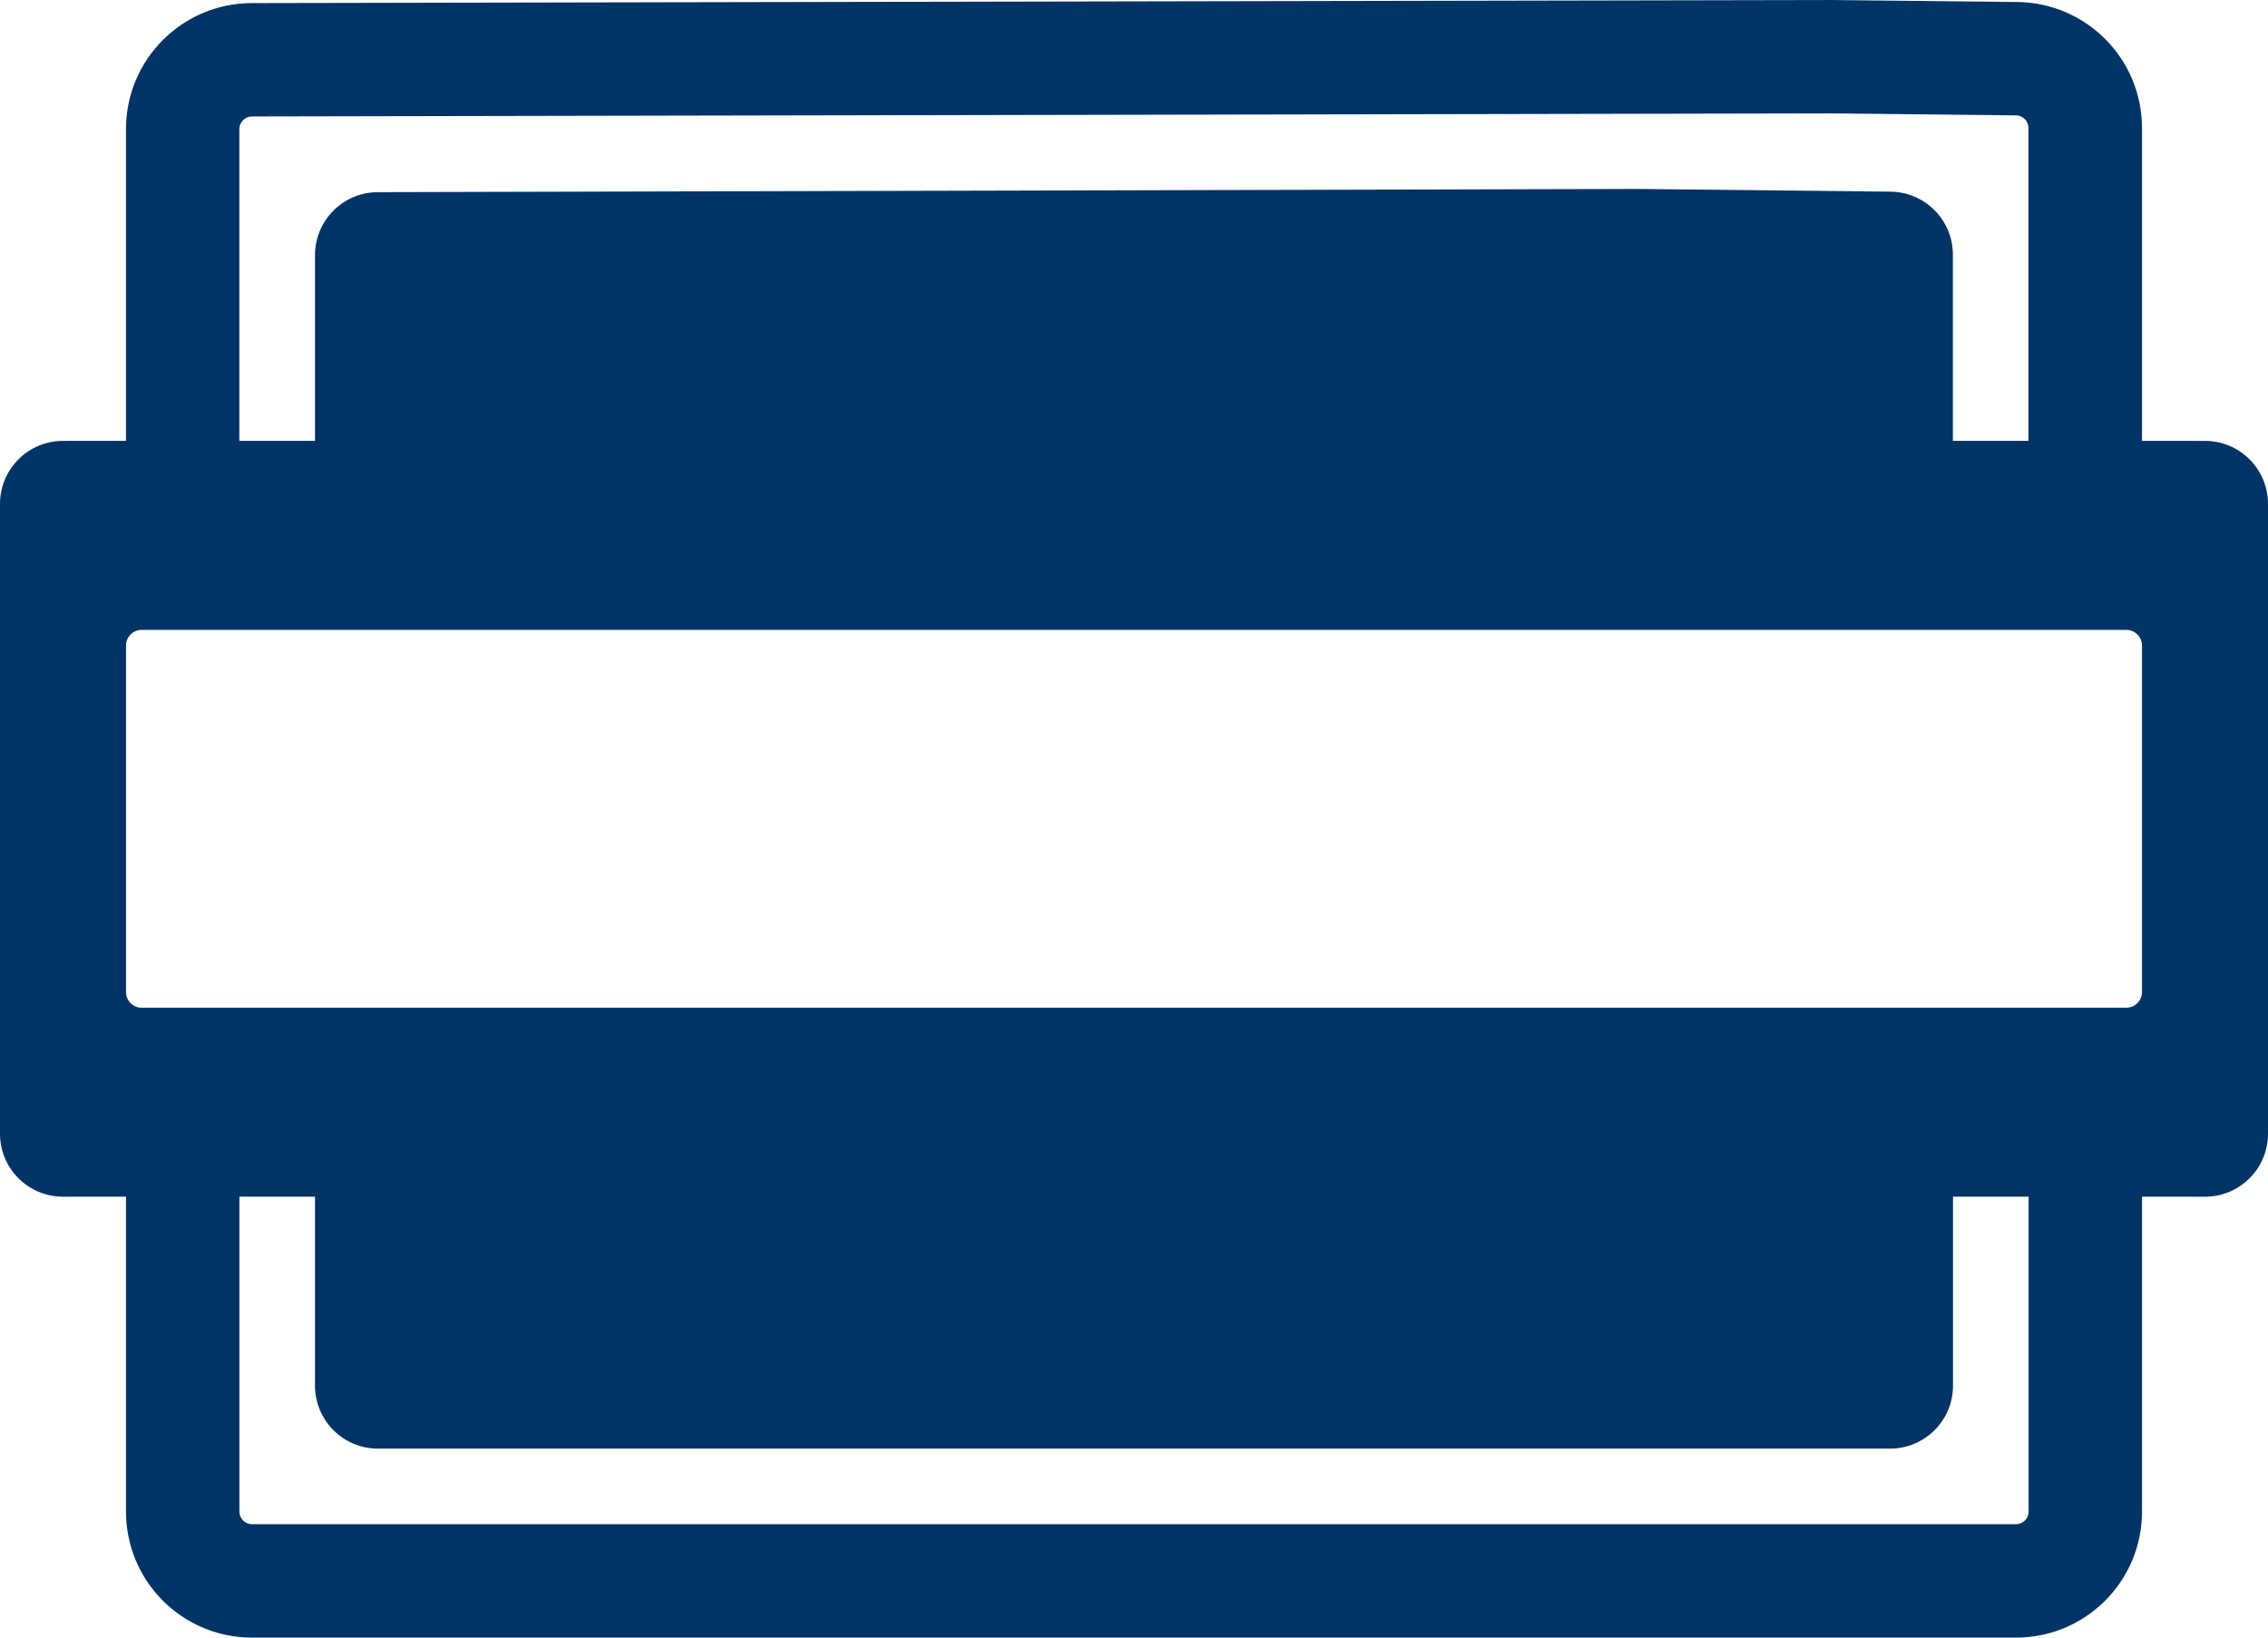
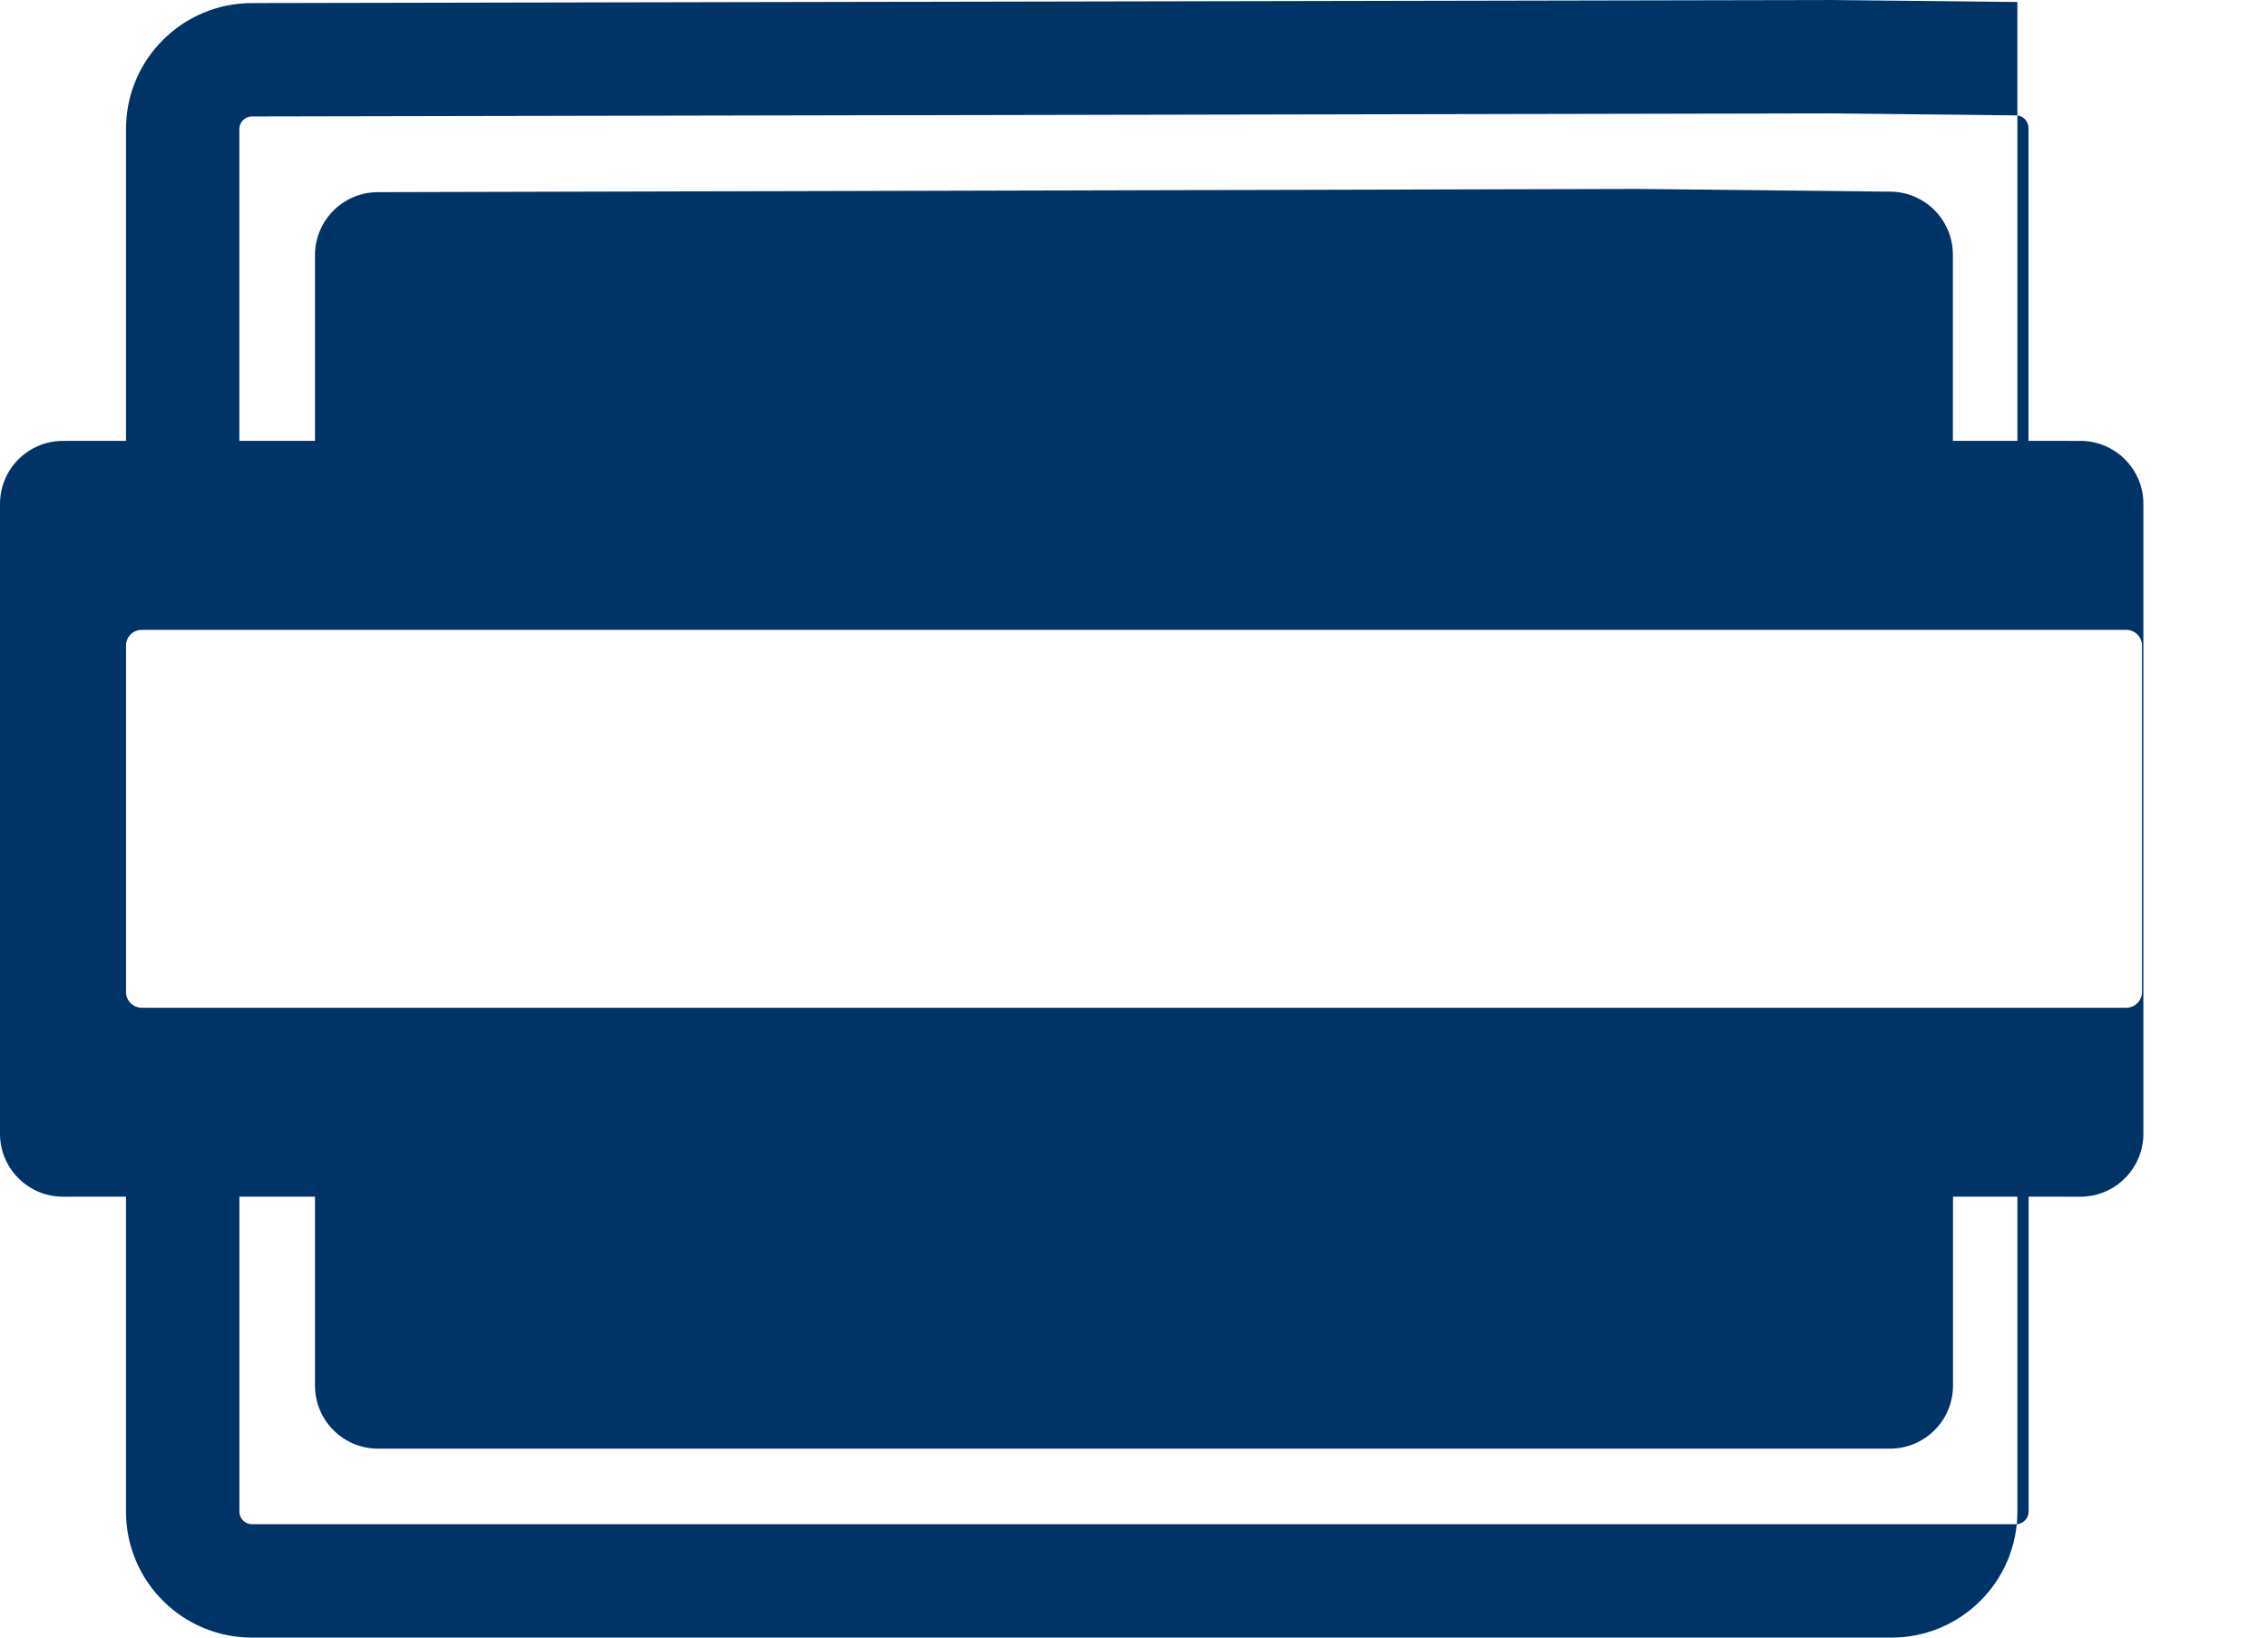
<svg xmlns="http://www.w3.org/2000/svg" version="1.2" viewBox="0 0 36 26">
-   <path fill="#003366" d="m29.013 0 3.009.032C33.117.044 34 .936 34 2.032V6.999l1 .001c.552 0 1 .448 1 1v10c0 .552-.448 1-1 1l-1-.001V24c0 1.105-.895 2-2 2H4c-1.105 0-2-.895-2-2v-5.001l-1 .001c-.552 0-1-.448-1-1v-10c0-.552.448-1 1-1L2 6.999V2.049c0-1.103.893-1.998 1.996-2L28.987 0h.025ZM5 18.999H3.8V24c0 .11.09.2.2.2h28c.11 0 .2-.09.2-.2v-5.001H31V22c0 .552-.448 1-1 1H6c-.552 0-1-.448-1-1v-3.001Zm28.75-8.999H2.25c-.138 0-.25.112-.25.25v5.5c0 .138.112.25.25.25h31.5c.138 0 .25-.112.25-.25v-5.5c0-.138-.112-.25-.25-.25Zm-4.757-8.2-24.994.049c-.11 0-.2.09-.2.2V6.999H5V4.051c0-.551.446-.999.997-1l19.989-.051.026 0 3.997.043c.548.006.989.452.989 1V6.999h1.2V2.032c0-.11-.088-.199-.198-.2l-3.009-.032Z" />
+   <path fill="#003366" d="m29.013 0 3.009.032V6.999l1 .001c.552 0 1 .448 1 1v10c0 .552-.448 1-1 1l-1-.001V24c0 1.105-.895 2-2 2H4c-1.105 0-2-.895-2-2v-5.001l-1 .001c-.552 0-1-.448-1-1v-10c0-.552.448-1 1-1L2 6.999V2.049c0-1.103.893-1.998 1.996-2L28.987 0h.025ZM5 18.999H3.8V24c0 .11.09.2.2.2h28c.11 0 .2-.09.2-.2v-5.001H31V22c0 .552-.448 1-1 1H6c-.552 0-1-.448-1-1v-3.001Zm28.75-8.999H2.25c-.138 0-.25.112-.25.25v5.5c0 .138.112.25.25.25h31.5c.138 0 .25-.112.25-.25v-5.5c0-.138-.112-.25-.25-.25Zm-4.757-8.2-24.994.049c-.11 0-.2.09-.2.2V6.999H5V4.051c0-.551.446-.999.997-1l19.989-.051.026 0 3.997.043c.548.006.989.452.989 1V6.999h1.2V2.032c0-.11-.088-.199-.198-.2l-3.009-.032Z" />
</svg>